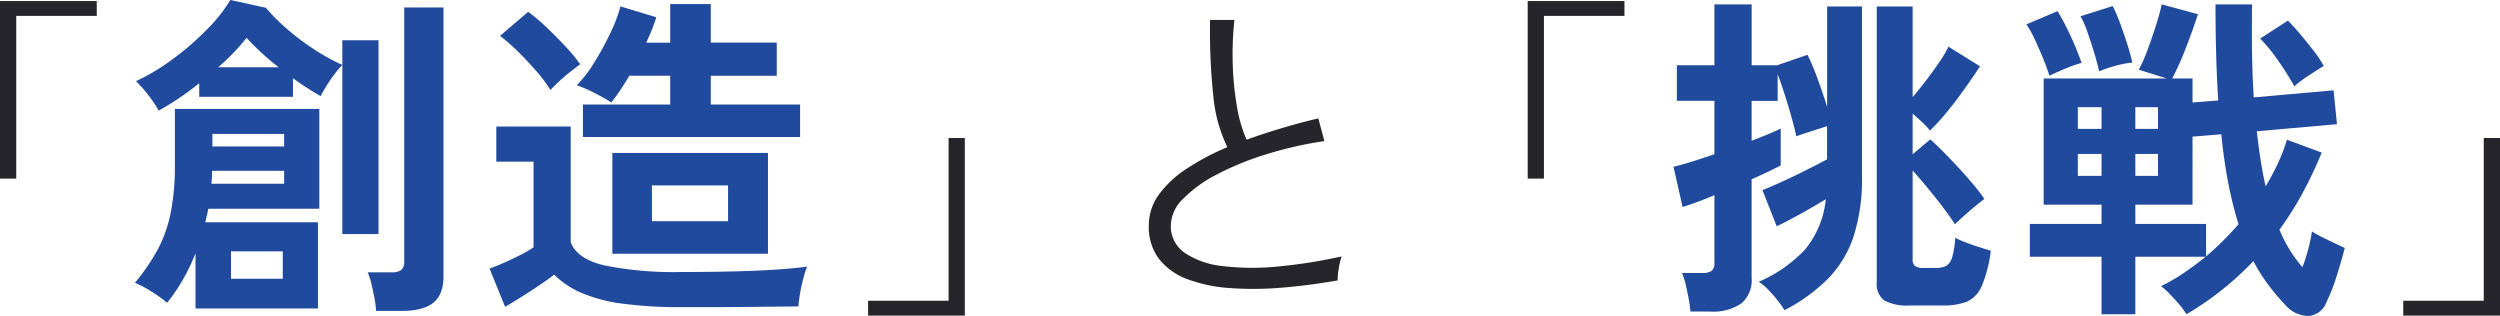
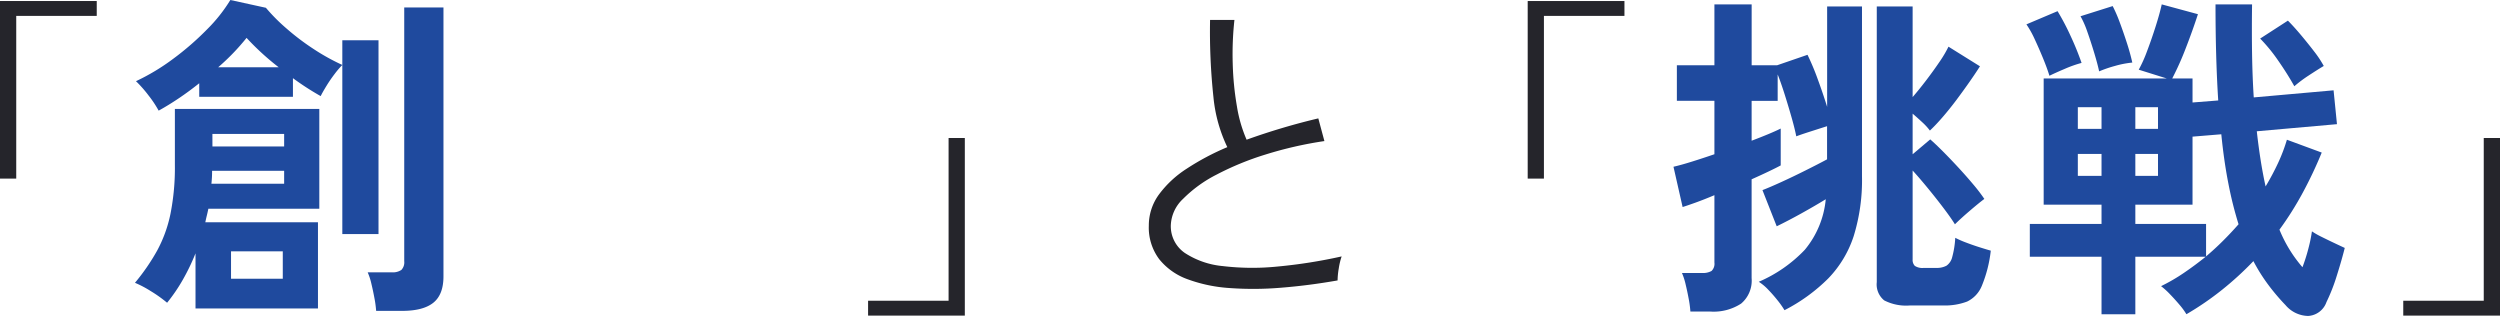
<svg xmlns="http://www.w3.org/2000/svg" width="443.109" height="56" viewBox="0 0 443.109 56">
  <defs>
    <clipPath id="clip-path">
      <path id="パス_91605" data-name="パス 91605" d="M0,0H443.109V56H0Z" fill="#bfcfe3" />
    </clipPath>
  </defs>
  <g id="マスクグループ_130" data-name="マスクグループ 130" clip-path="url(#clip-path)">
    <path id="パス_91596" data-name="パス 91596" d="M21.106,54.679V44.906a37.611,37.611,0,0,1-2.218,4.617,30.011,30.011,0,0,1-2.818,4.137,23.341,23.341,0,0,0-2.908-2.068,18.482,18.482,0,0,0-2.788-1.467,36.923,36.923,0,0,0,3.927-5.7,23.619,23.619,0,0,0,2.368-6.535,41.927,41.927,0,0,0,.779-8.633v-9.95h25.6V36.992H23.384c-.081.4-.171.8-.27,1.2s-.189.8-.27,1.2H42.809V54.679ZM14.571,19.605a19.665,19.665,0,0,0-1.8-2.7,21.465,21.465,0,0,0-2.218-2.516A37.921,37.921,0,0,0,17.179,10.4a50.052,50.052,0,0,0,5.965-5.186A27.585,27.585,0,0,0,27.281,0l6.3,1.379a32.132,32.132,0,0,0,3.6,3.627A42.779,42.779,0,0,0,42,8.663a37.816,37.816,0,0,0,5.126,2.85V7.135h6.415V41.491H47.126V11.514a16.111,16.111,0,0,0-1.379,1.619,24.832,24.832,0,0,0-1.439,2.1q-.661,1.079-1.019,1.8a48.115,48.115,0,0,1-4.916-3.178v3.3H21.765v-2.4q-1.8,1.439-3.627,2.668t-3.567,2.188m9.353,12.953h12.89V30.277H24.044c0,.4-.009.791-.03,1.169s-.051.749-.09,1.111m.18-6.6h12.71V23.742H24.1Zm1.019-14.029H35.855a46.137,46.137,0,0,1-5.7-5.214,39.636,39.636,0,0,1-5.036,5.214M27.4,49.4h9.173V44.546H27.4Zm25.721,5.7a18.978,18.978,0,0,0-.3-2.248q-.239-1.29-.54-2.548a11.282,11.282,0,0,0-.66-2.038H55.88a2.7,2.7,0,0,0,1.709-.42,1.941,1.941,0,0,0,.51-1.557V1.321h6.955V48.985q0,3.234-1.8,4.674T57.738,55.1Z" transform="translate(13.548 0)" fill="#1f4a9e" />
-     <path id="パス_91597" data-name="パス 91597" d="M71.8,54.031a76.4,76.4,0,0,1-10.7-.63,27.528,27.528,0,0,1-7.225-1.919,15.846,15.846,0,0,1-4.8-3.208q-1.079.841-2.638,1.889t-3.178,2.068q-1.619,1.017-2.878,1.739L37.63,47.2c.678-.24,1.52-.579,2.518-1.019s1.988-.909,2.968-1.409a18.659,18.659,0,0,0,2.308-1.349V28.251h-6.6V22.016h13.19v20.5q1.079,2.937,5.906,4.107A62.776,62.776,0,0,0,71.8,47.8q7.672,0,13.19-.24t8.933-.719a13.729,13.729,0,0,0-.66,2.008q-.36,1.349-.6,2.758a23.01,23.01,0,0,0-.3,2.308q-1.681,0-4.377.03L82.266,54q-3.03.031-5.786.03ZM48.422,15.54a26.1,26.1,0,0,0-2.488-3.327Q44.4,10.445,42.7,8.766a34.159,34.159,0,0,0-3.208-2.818l4.976-4.257a30.212,30.212,0,0,1,3.208,2.7Q49.44,6.07,51.09,7.836A29.611,29.611,0,0,1,53.7,10.984q-.661.481-1.739,1.319t-2.038,1.739q-.958.9-1.5,1.5m5.756,8.334V18.119H69.646v-5.1H62.391a42.49,42.49,0,0,1-3.178,4.736,33.352,33.352,0,0,0-3.028-1.709A23.349,23.349,0,0,0,53.1,14.7a22.759,22.759,0,0,0,3.058-3.987A52.286,52.286,0,0,0,59,5.528a27.053,27.053,0,0,0,1.829-4.8L67.188,2.65q-.3.962-.749,2.1t-1.049,2.4h4.257V.312H76.84V7.147H88.532v5.876H76.84v5.1H92.668v5.756Zm5.216,2.818H86.973V44.559H59.394ZM66.408,38.8H79.9V32.448H66.408Z" transform="translate(49.143 0.408)" fill="#1f4a9e" />
    <path id="パス_91598" data-name="パス 91598" d="M66.724,42.084V39.446H80.993V10.608h2.878V42.084Z" transform="translate(87.138 13.853)" fill="#25252b" />
    <path id="パス_91599" data-name="パス 91599" d="M121.759,47.7q-5.1.9-10.012,1.291a58.459,58.459,0,0,1-9.143.058,26.458,26.458,0,0,1-7.434-1.559,11.374,11.374,0,0,1-5.036-3.567A9.336,9.336,0,0,1,88.3,37.986,9.271,9.271,0,0,1,90.073,32.5a18.553,18.553,0,0,1,4.916-4.587,44.39,44.39,0,0,1,7.225-3.837,26.246,26.246,0,0,1-2.458-8.843,109.623,109.623,0,0,1-.6-13.7h4.317a55.528,55.528,0,0,0-.3,7.794,52.123,52.123,0,0,0,.749,7.554,24.387,24.387,0,0,0,1.709,5.878q3-1.083,6.205-2.041t6.505-1.739L119.42,23a68.6,68.6,0,0,0-10.492,2.4,51.157,51.157,0,0,0-8.663,3.567,23.141,23.141,0,0,0-5.906,4.287A6.771,6.771,0,0,0,92.2,37.867a5.742,5.742,0,0,0,2.458,4.946,14.767,14.767,0,0,0,6.715,2.341,44.249,44.249,0,0,0,9.683.09,90.528,90.528,0,0,0,11.421-1.8,12.214,12.214,0,0,0-.51,2.128,13.673,13.673,0,0,0-.21,2.128" transform="translate(115.321 2.004)" fill="#25252b" />
    <path id="パス_91600" data-name="パス 91600" d="M117.424,31.553V.079h17.149V2.714H120.3V31.553Z" transform="translate(153.35 0.103)" fill="#25252b" />
    <path id="パス_91601" data-name="パス 91601" d="M131.628,54.779a19.434,19.434,0,0,0-.3-2.251q-.239-1.29-.54-2.546a11.329,11.329,0,0,0-.657-2.041h3.535a3.084,3.084,0,0,0,1.709-.357,1.762,1.762,0,0,0,.51-1.5V34.152q-1.857.782-3.355,1.321t-2.281.779l-1.619-7.137q1.318-.3,3.238-.9t4.017-1.319V17.427H129.23v-6.3h6.655V.338h6.6V11.13h4.5l5.4-1.859a43.193,43.193,0,0,1,1.8,4.289q.958,2.608,1.679,4.944V.7h6.178V30.795a33.549,33.549,0,0,1-1.471,10.612,19.446,19.446,0,0,1-4.5,7.494,30.927,30.927,0,0,1-7.764,5.636,15.478,15.478,0,0,0-1.2-1.709q-.782-.989-1.679-1.919a8.792,8.792,0,0,0-1.679-1.407,24.674,24.674,0,0,0,8.154-5.666,16.383,16.383,0,0,0,3.717-8.966q-1.861,1.141-4.227,2.458t-4.467,2.338L144.4,33.255q1.259-.481,3.357-1.439t4.317-2.071q2.217-1.107,3.777-1.946V21.924q-1.318.419-3,.959c-1.118.357-1.939.639-2.458.837-.161-.837-.429-1.928-.809-3.268s-.791-2.707-1.229-4.1-.86-2.6-1.259-3.6v4.679H142.48V24.5q3.476-1.318,5.156-2.158v6.535c-.519.279-1.241.641-2.158,1.079s-1.919.9-3,1.381V48.844a5.316,5.316,0,0,1-1.859,4.524,8.925,8.925,0,0,1-5.456,1.411ZM170.538,53.7a8.477,8.477,0,0,1-4.557-.9,3.64,3.64,0,0,1-1.319-3.238V.7h6.355V16.766q1.138-1.314,2.4-2.968t2.338-3.238a20.974,20.974,0,0,0,1.619-2.728l5.576,3.477q-.719,1.141-1.829,2.73t-2.366,3.268q-1.263,1.678-2.49,3.088T174.076,22.7a10.553,10.553,0,0,0-1.349-1.471q-.872-.809-1.709-1.527V26.9l3.12-2.638q.9.782,2.216,2.1t2.758,2.878q1.439,1.557,2.668,3.025a30.245,30.245,0,0,1,1.949,2.55q-.962.719-2.576,2.1t-2.64,2.4c-.438-.722-1.091-1.651-1.949-2.788s-1.789-2.32-2.788-3.537-1.919-2.29-2.758-3.21V45.544a1.49,1.49,0,0,0,.39,1.139,2.455,2.455,0,0,0,1.589.36h2.158a3.659,3.659,0,0,0,1.861-.39,2.587,2.587,0,0,0,1.017-1.529,16.291,16.291,0,0,0,.54-3.415,16.42,16.42,0,0,0,1.829.807q1.169.45,2.4.842c.819.258,1.51.47,2.068.627a22.981,22.981,0,0,1-1.589,6.235,5.271,5.271,0,0,1-2.606,2.788,11.043,11.043,0,0,1-4.259.689Z" transform="translate(167.984 0.442)" fill="#1f4a9e" />
    <path id="パス_91602" data-name="パス 91602" d="M159.837,12.988q-.422-1.377-1.139-3.118t-1.469-3.357a17.356,17.356,0,0,0-1.471-2.638l5.518-2.338a41.757,41.757,0,0,1,2.276,4.317,50.407,50.407,0,0,1,1.981,4.856,20.888,20.888,0,0,0-2.97,1.049c-1.178.5-2.089.911-2.726,1.229m9.233,42.268V45.064H156.36V39.249h12.71V35.831H158.816V13.468h21.824l-4.974-1.559a23.941,23.941,0,0,0,1.469-3.268q.806-2.127,1.529-4.407t1.079-3.9l6.415,1.739Q185.2,5.017,184,8.1a51.636,51.636,0,0,1-2.4,5.366h3.6v4.257l4.554-.36q-.239-3.715-.36-7.974t-.12-9.053h6.477q-.062,4.618,0,8.723t.3,7.764L210.2,15.566l.6,6-14.209,1.259q.3,2.7.689,5.156t.872,4.617a45.212,45.212,0,0,0,2.218-4.167,30.3,30.3,0,0,0,1.559-4.107L208.1,26.6a73.826,73.826,0,0,1-3.357,7.1,56.435,56.435,0,0,1-4.137,6.565,24.075,24.075,0,0,0,4.079,6.655,30.573,30.573,0,0,0,1.047-3.3,26.4,26.4,0,0,0,.632-3.055,13.754,13.754,0,0,0,1.676.959c.722.36,1.46.719,2.221,1.079s1.4.66,1.919.9q-.54,2.158-1.409,4.916A32.577,32.577,0,0,1,208.94,53.1a3.674,3.674,0,0,1-3.24,2.458,5.384,5.384,0,0,1-4.017-1.919,37.887,37.887,0,0,1-3.055-3.6,31.028,31.028,0,0,1-2.638-4.2,56.42,56.42,0,0,1-5.458,5.006,52.169,52.169,0,0,1-6.415,4.407,12.462,12.462,0,0,0-1.227-1.679q-.813-.958-1.681-1.859a13.284,13.284,0,0,0-1.587-1.439,32.4,32.4,0,0,0,4.075-2.368q1.982-1.349,3.839-2.848H175.063V55.257Zm-4.2-32.855h4.2V18.564h-4.2Zm0,8.334h4.2V26.84h-4.2Zm3.779-18.526c-.2-.92-.491-2.008-.872-3.268s-.779-2.488-1.2-3.687a16.5,16.5,0,0,0-1.231-2.818l5.7-1.8a25.348,25.348,0,0,1,1.261,2.908q.657,1.768,1.259,3.627t.959,3.477a17.122,17.122,0,0,0-3.088.6,21.369,21.369,0,0,0-2.788.959M175.063,22.4h4.017V18.564h-4.017ZM187.6,45q1.556-1.318,3-2.758t2.758-2.938a66.554,66.554,0,0,1-1.8-7.195q-.782-3.957-1.259-8.753l-5.1.42V35.831H175.063v3.417H187.6ZM175.063,30.735h4.017V26.84h-4.017Zm28.181-15.888q-1.2-2.158-2.848-4.527a29.3,29.3,0,0,0-3.208-3.927l4.916-3.178q1.076,1.079,2.308,2.548t2.338,2.908a18.676,18.676,0,0,1,1.709,2.578q-1.2.719-2.7,1.709a22.581,22.581,0,0,0-2.518,1.889" transform="translate(203.412 0.442)" fill="#1f4a9e" />
    <path id="パス_91603" data-name="パス 91603" d="M184.723,42.084V39.446H198.99V10.608h2.88V42.084Z" transform="translate(241.239 13.853)" fill="#25252b" />
    <path id="パス_91604" data-name="パス 91604" d="M0,.078V31.552H2.878V2.714H17.147V.078Z" transform="translate(0 0.103)" fill="#25252b" />
  </g>
</svg>